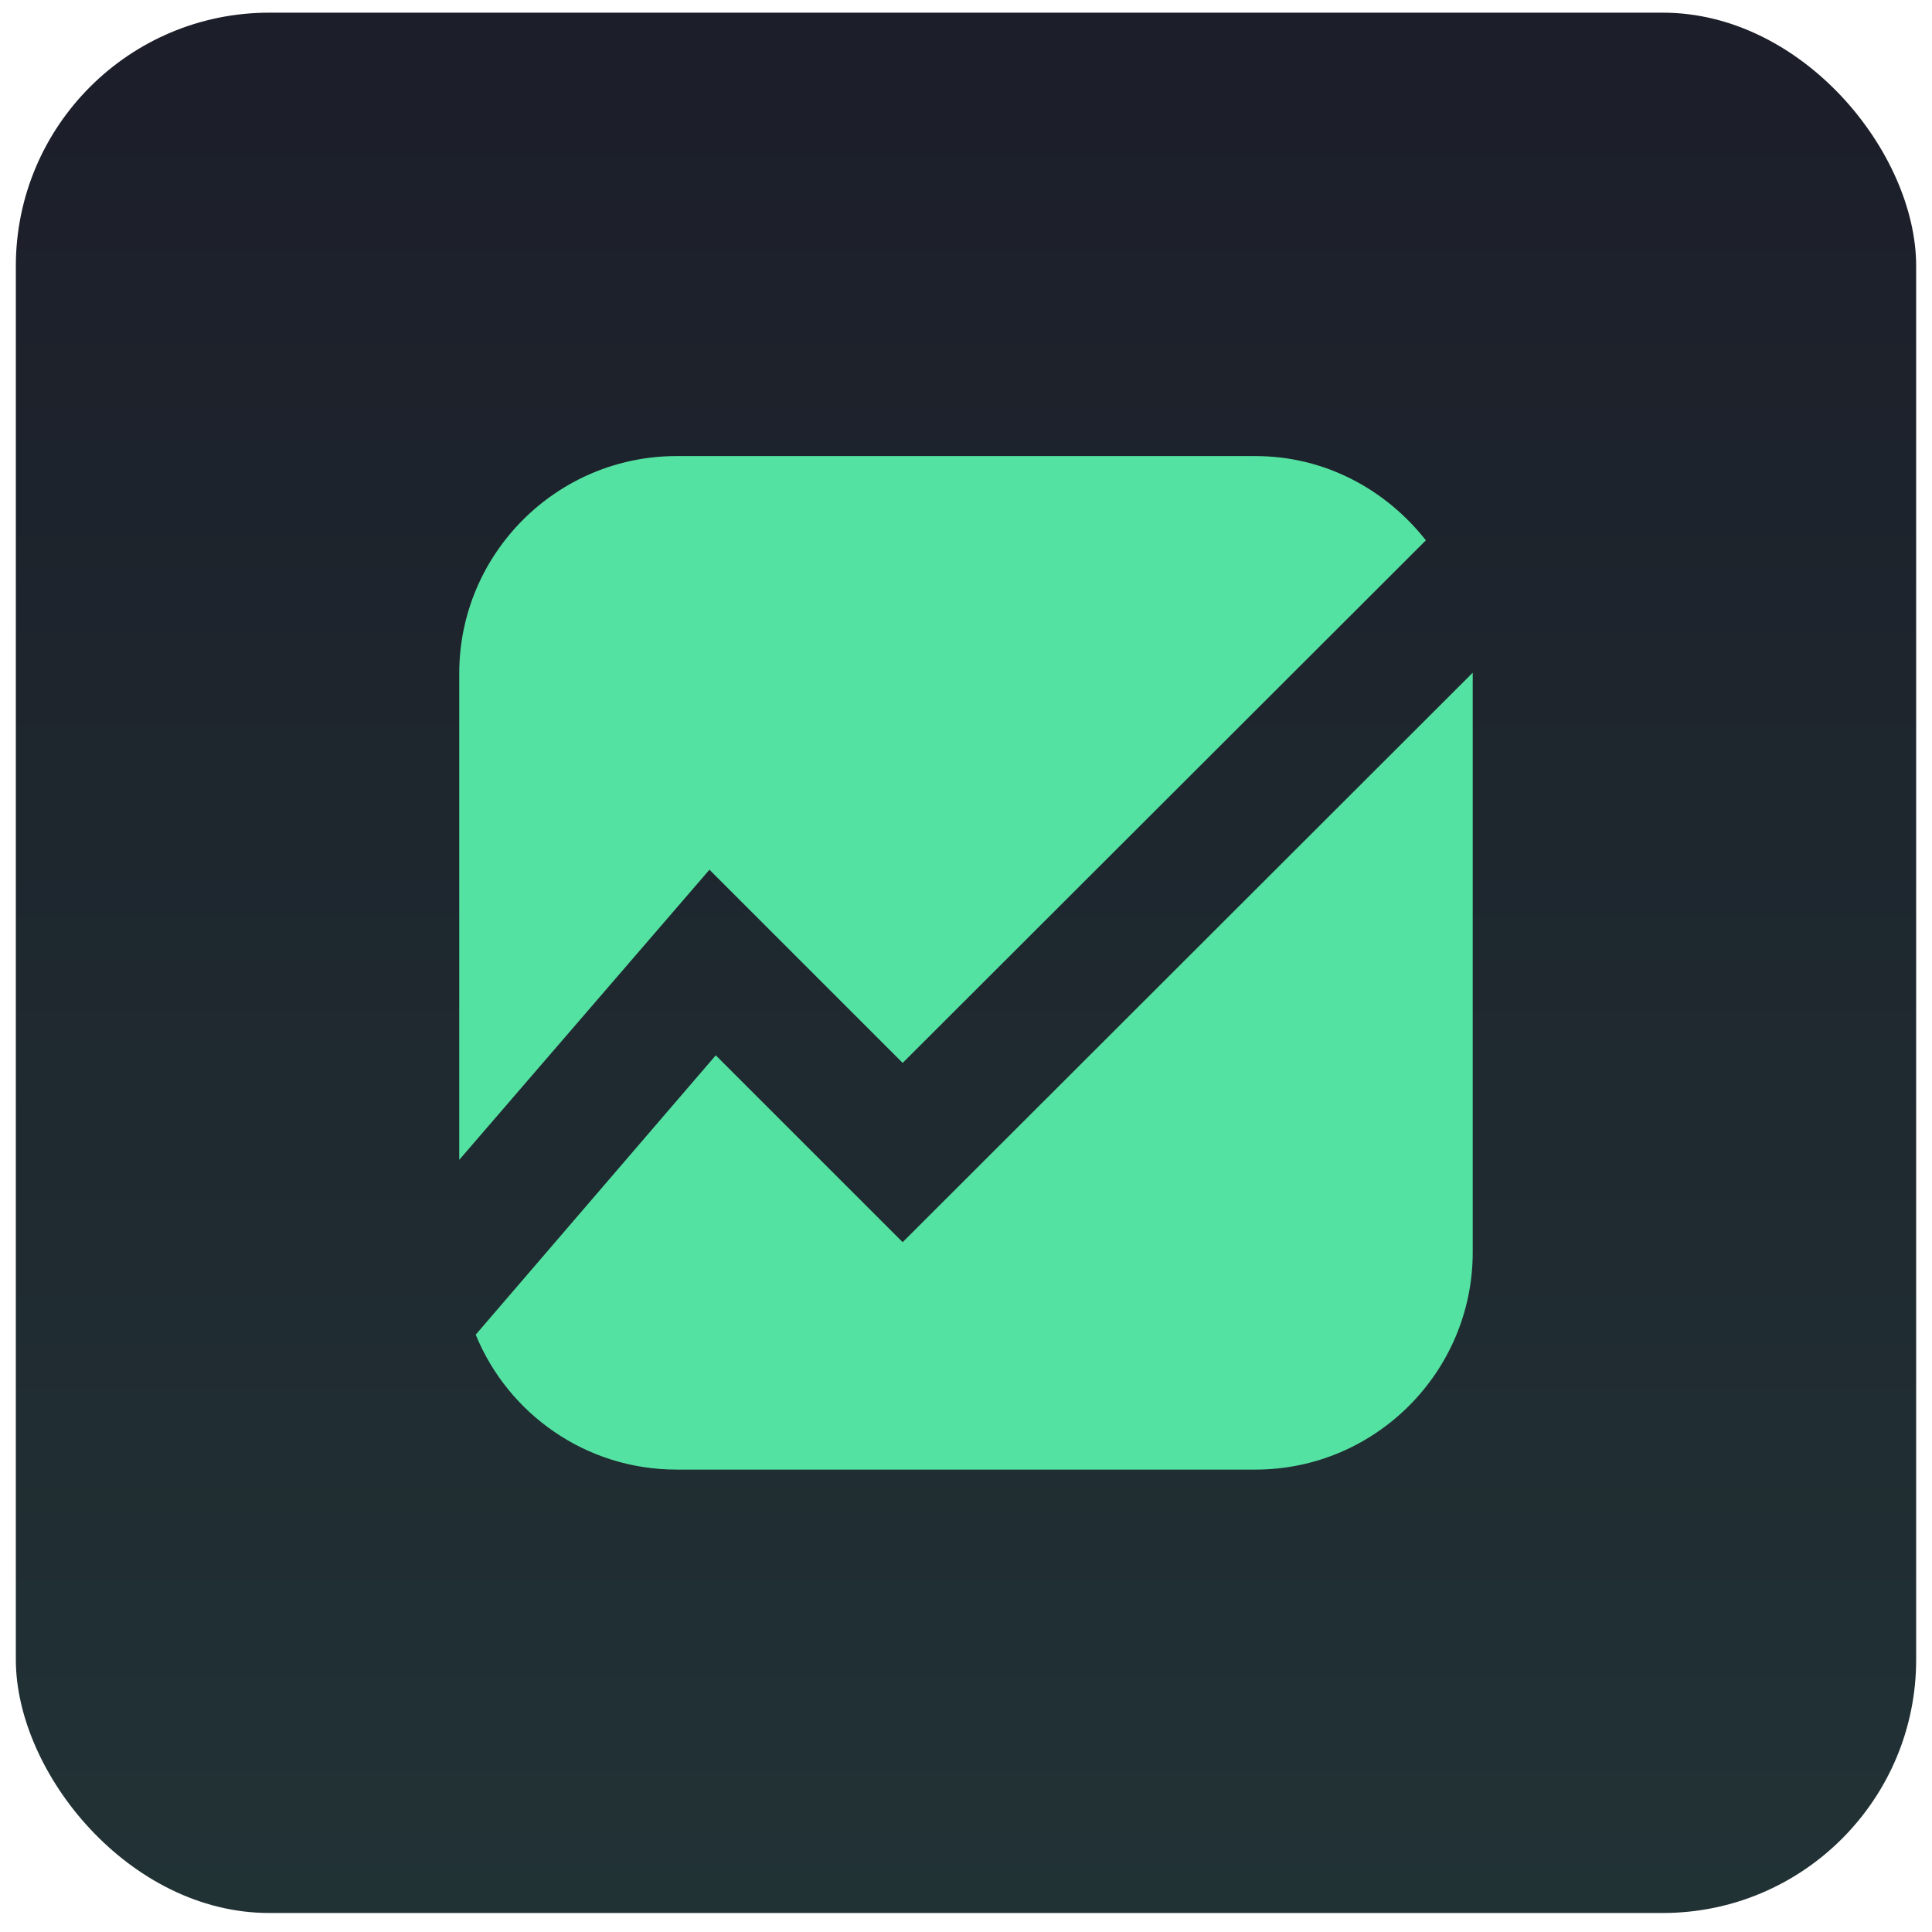
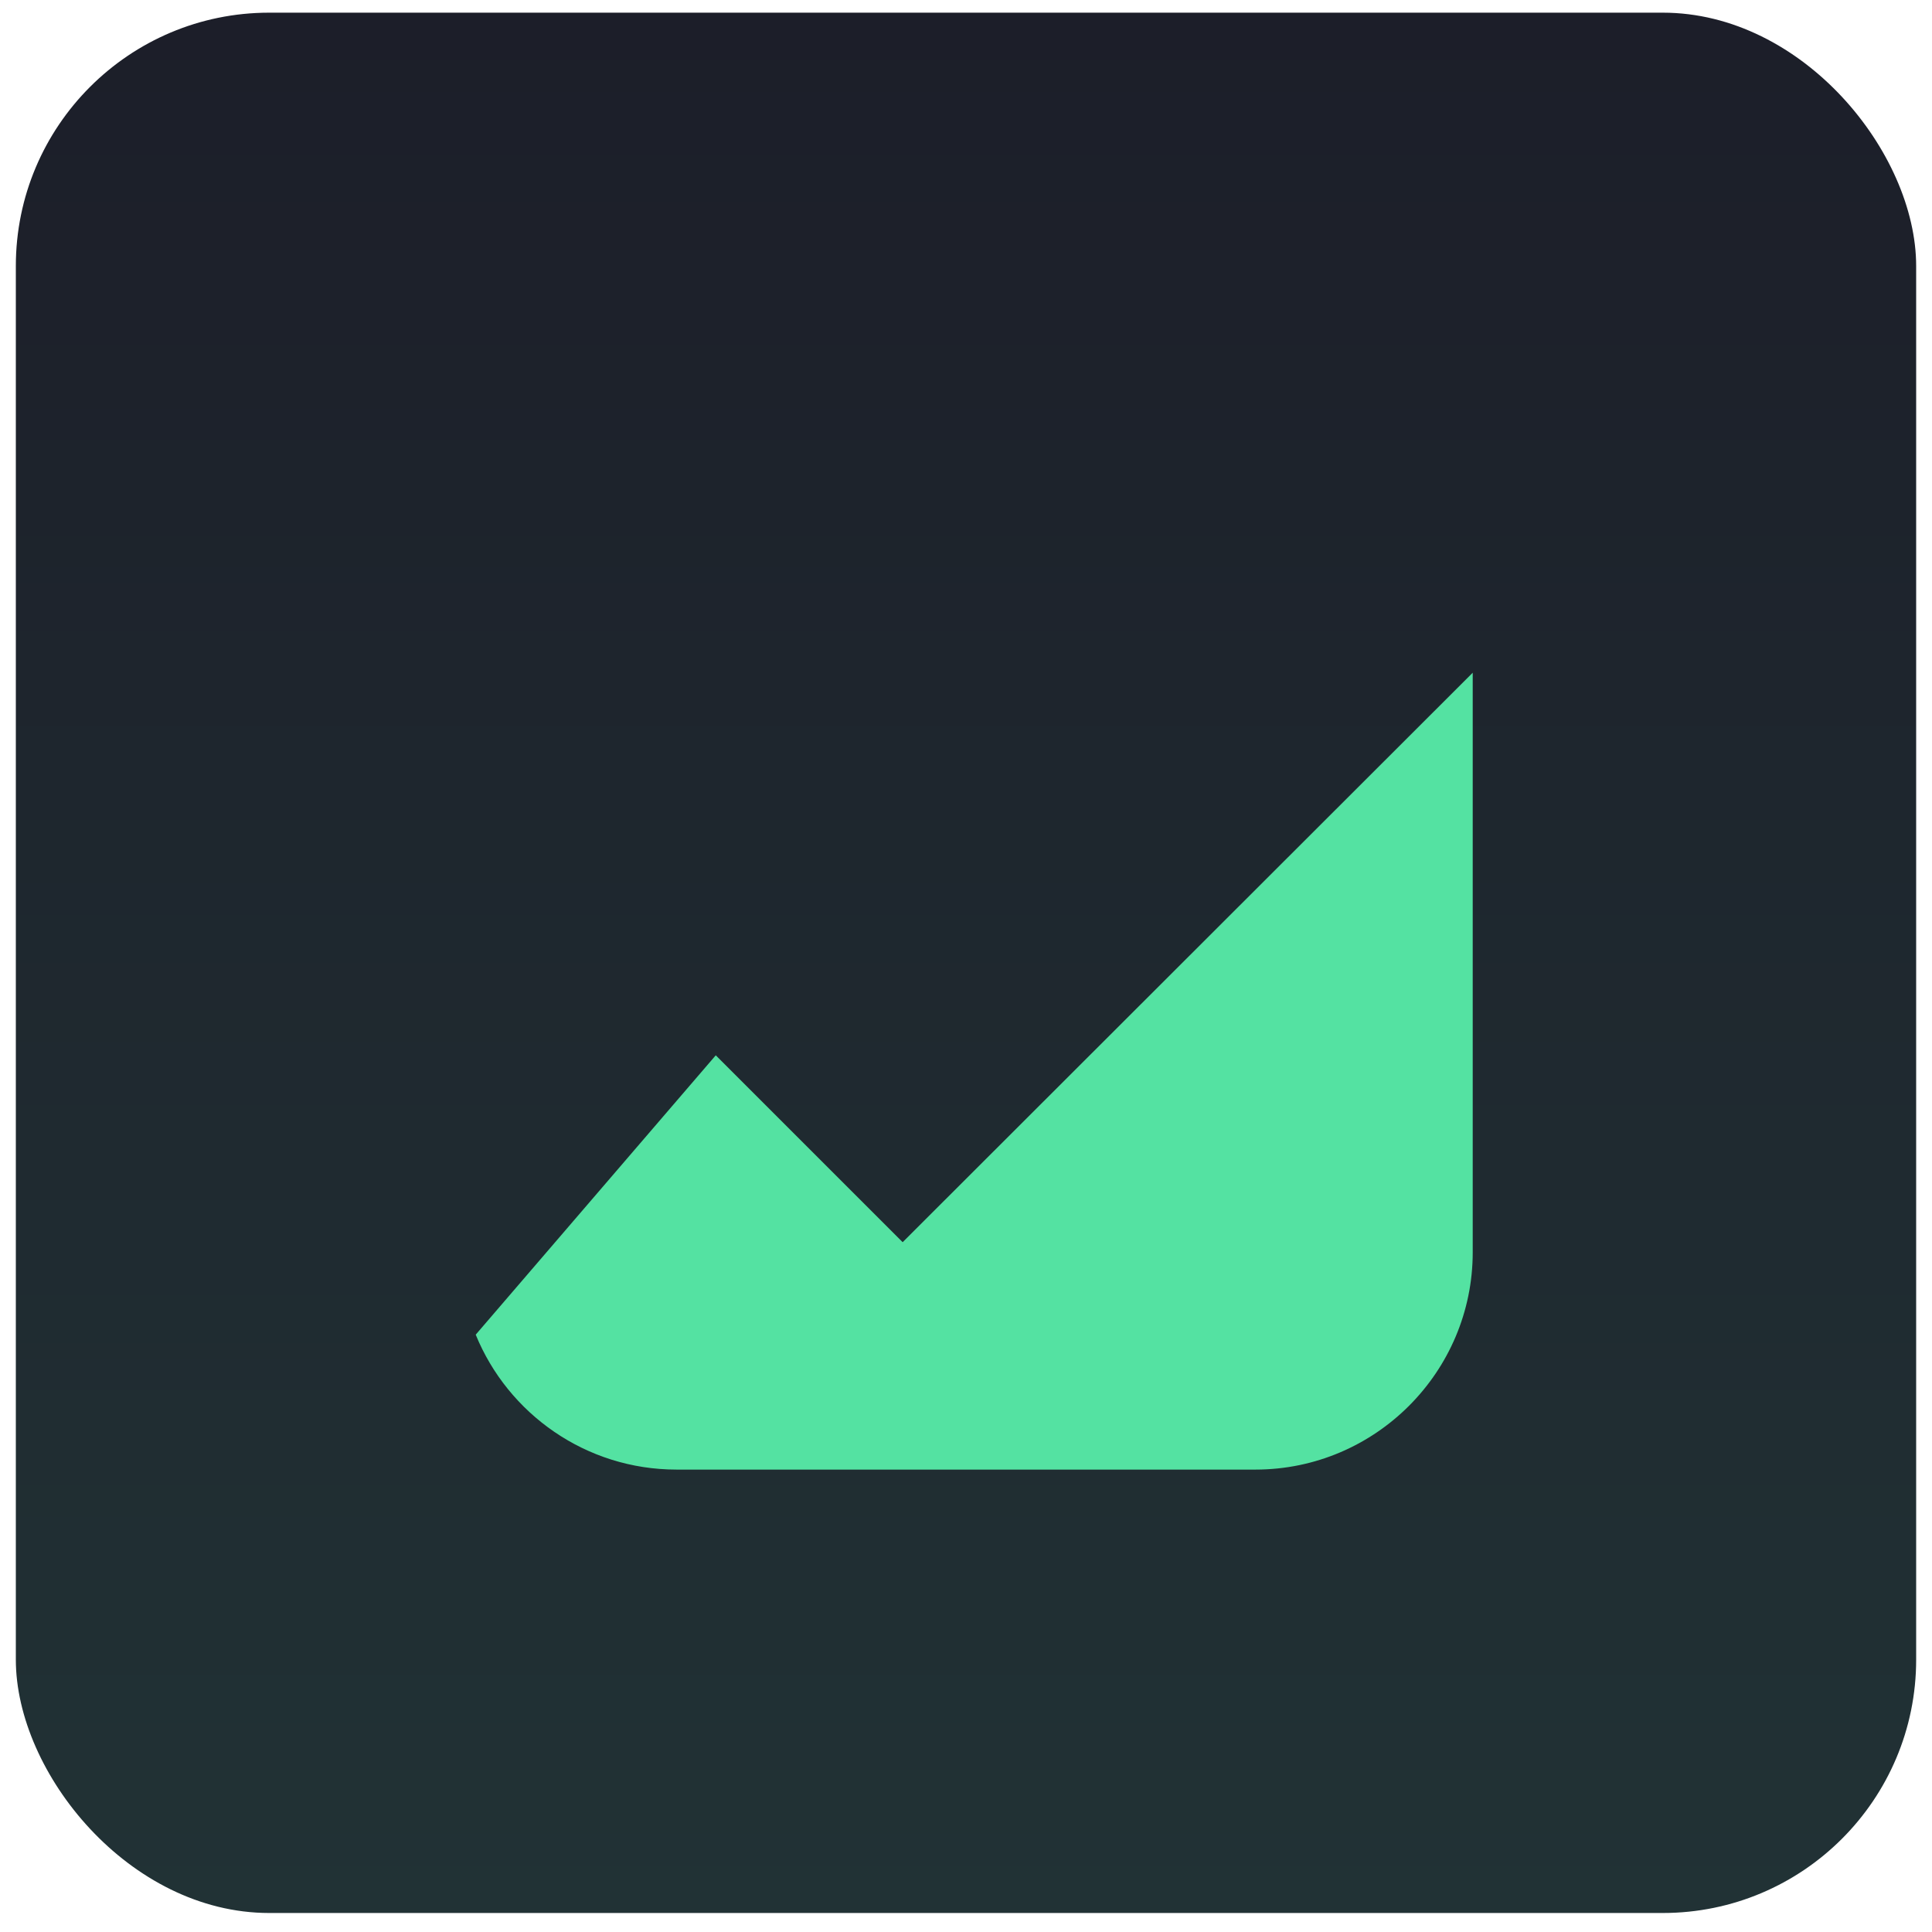
<svg xmlns="http://www.w3.org/2000/svg" width="61" height="61" viewBox="0 0 61 61" fill="none">
  <rect x="0.5" y="0.4" width="60" height="60" rx="8" fill="url(#paint0_linear_1720_38729)" />
-   <path d="M22.4 27.46L28.5 33.56L45.02 17.06C43.76 15.46 41.84 14.4 39.64 14.4H21.36C17.58 14.4 14.5 17.48 14.5 21.26V36.62L22.4 27.46Z" fill="#54E2A2" />
  <path d="M28.5 39.22L22.599 33.32L15.02 42.14C16.04 44.64 18.5 46.4 21.36 46.4H39.639C43.419 46.4 46.499 43.32 46.499 39.54V21.26C46.499 21.26 46.499 21.26 46.499 21.24L28.5 39.22Z" fill="#54E2A2" />
  <defs>
    <linearGradient id="paint0_linear_1720_38729" x1="30.5" y1="0.4" x2="30.5" y2="60.4" gradientUnits="userSpaceOnUse">
      <stop stop-color="#1C1E29" />
      <stop offset="1" stop-color="#213235" />
    </linearGradient>
  </defs>
</svg>